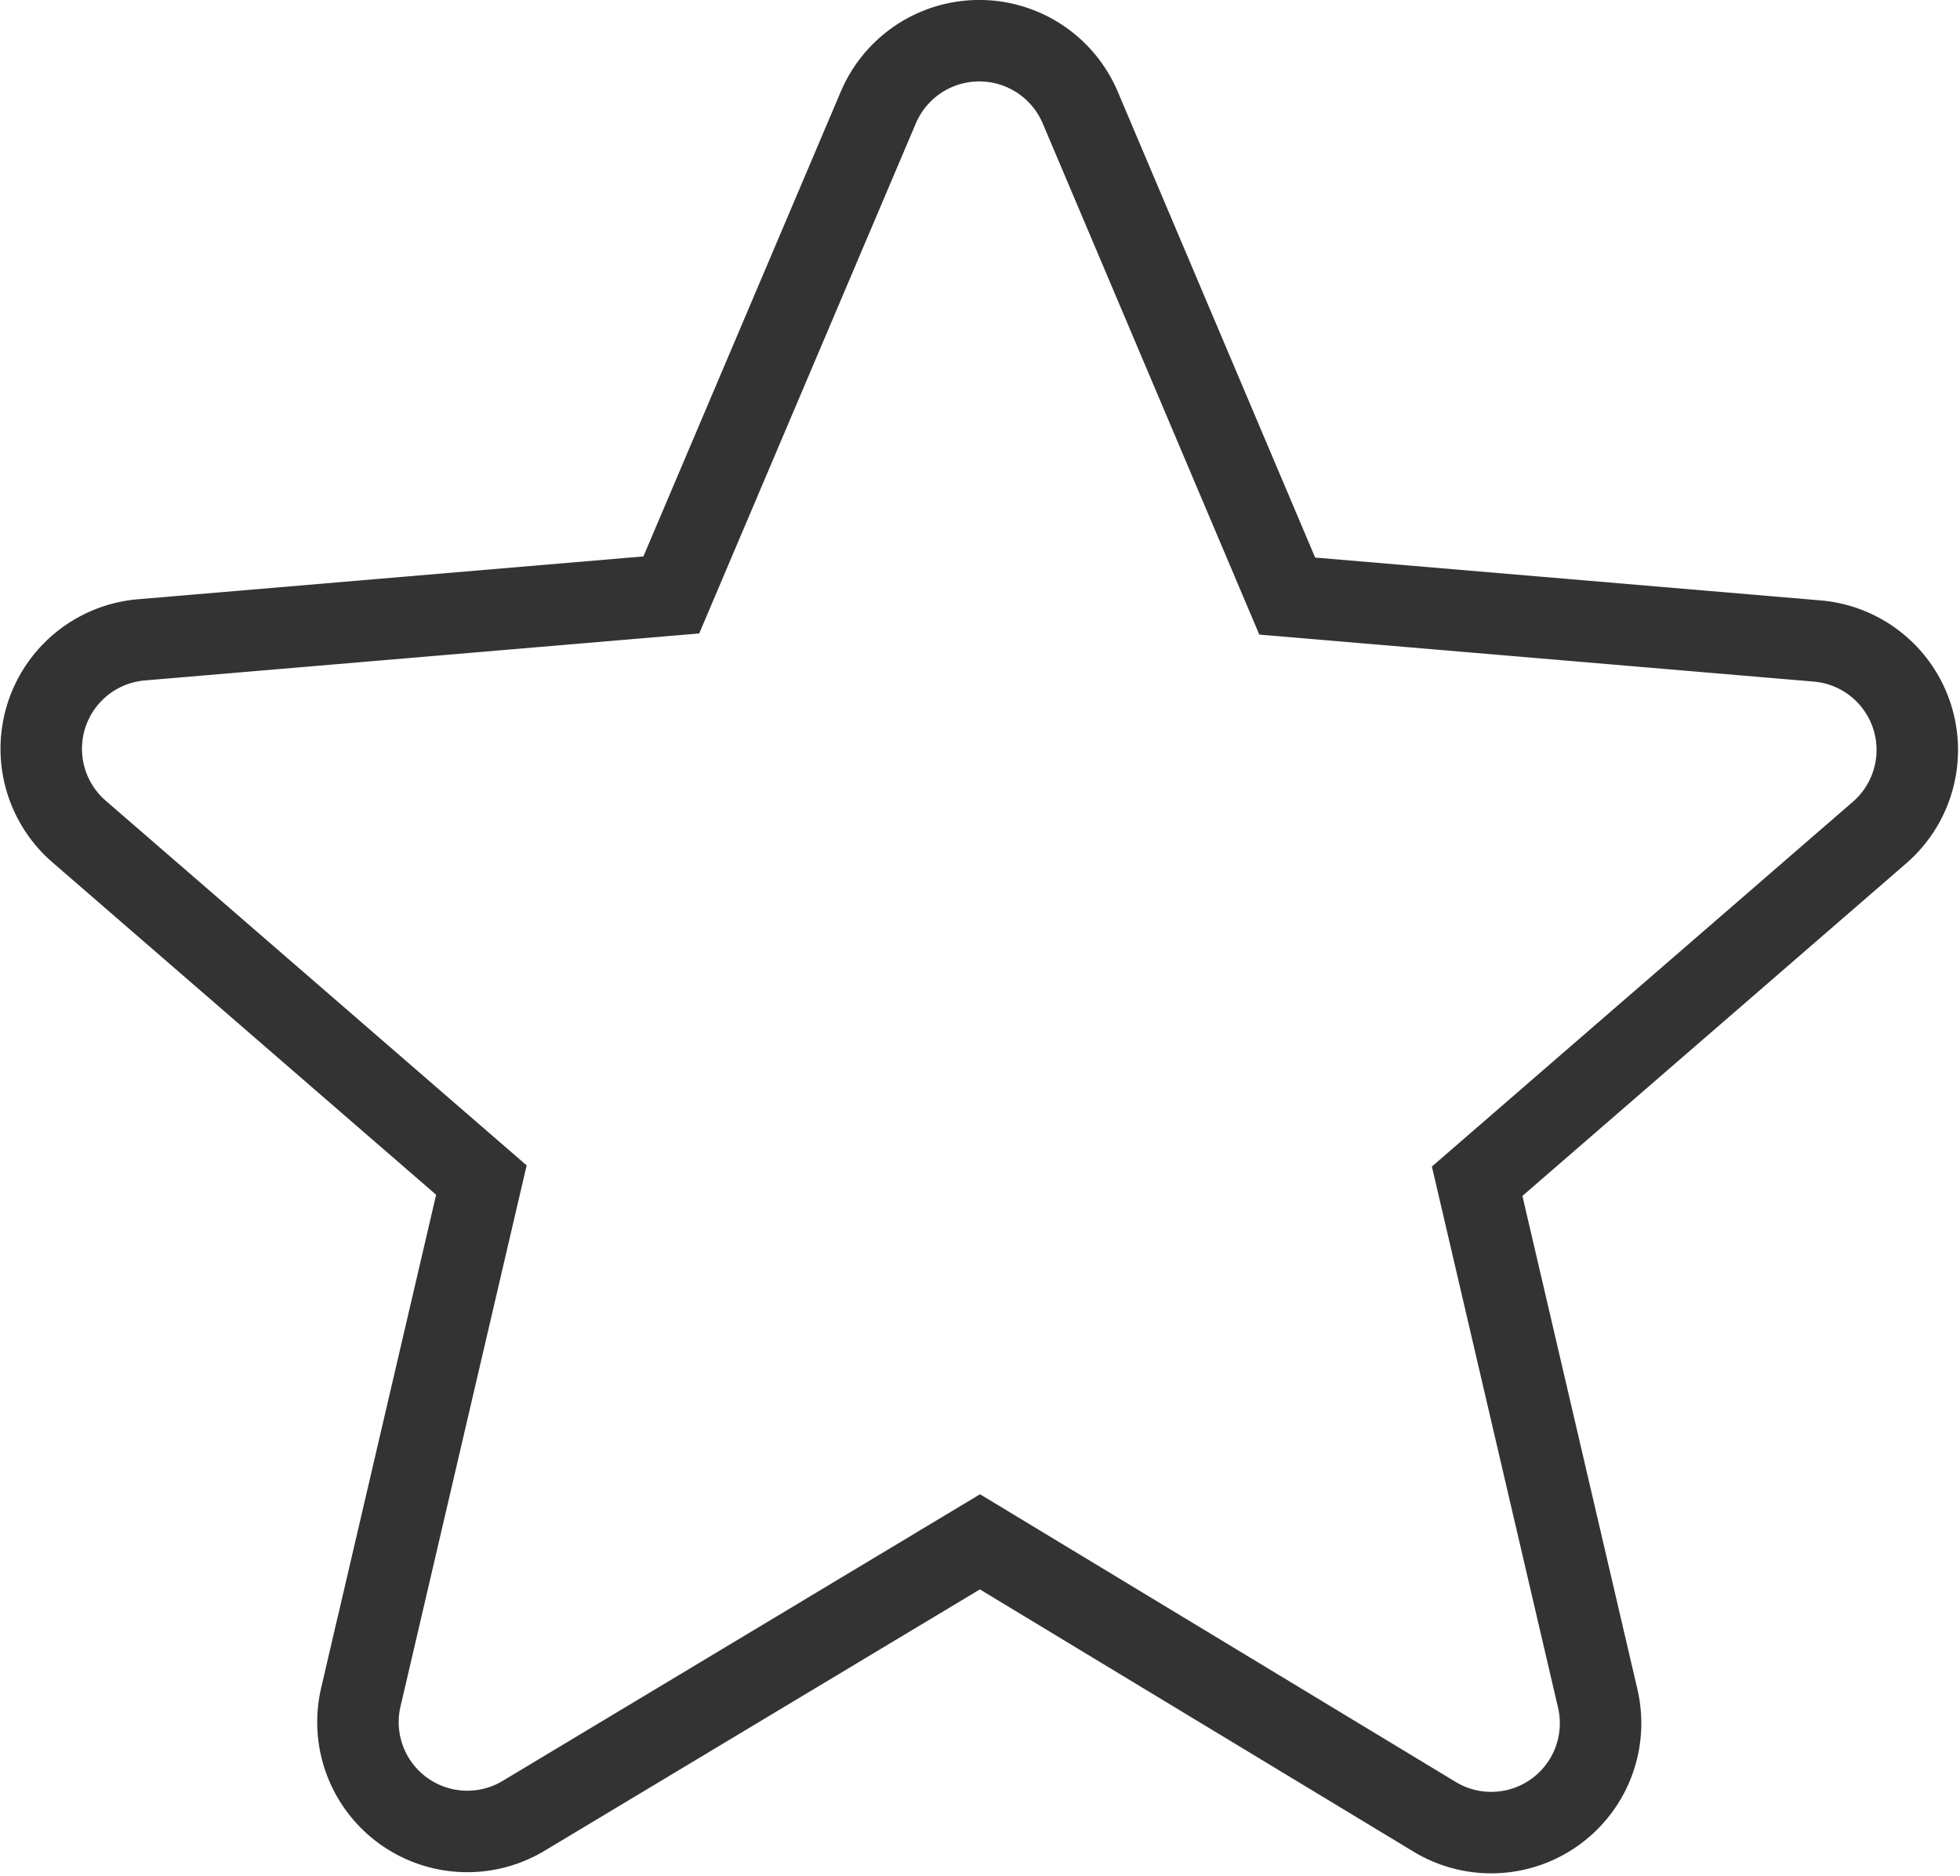
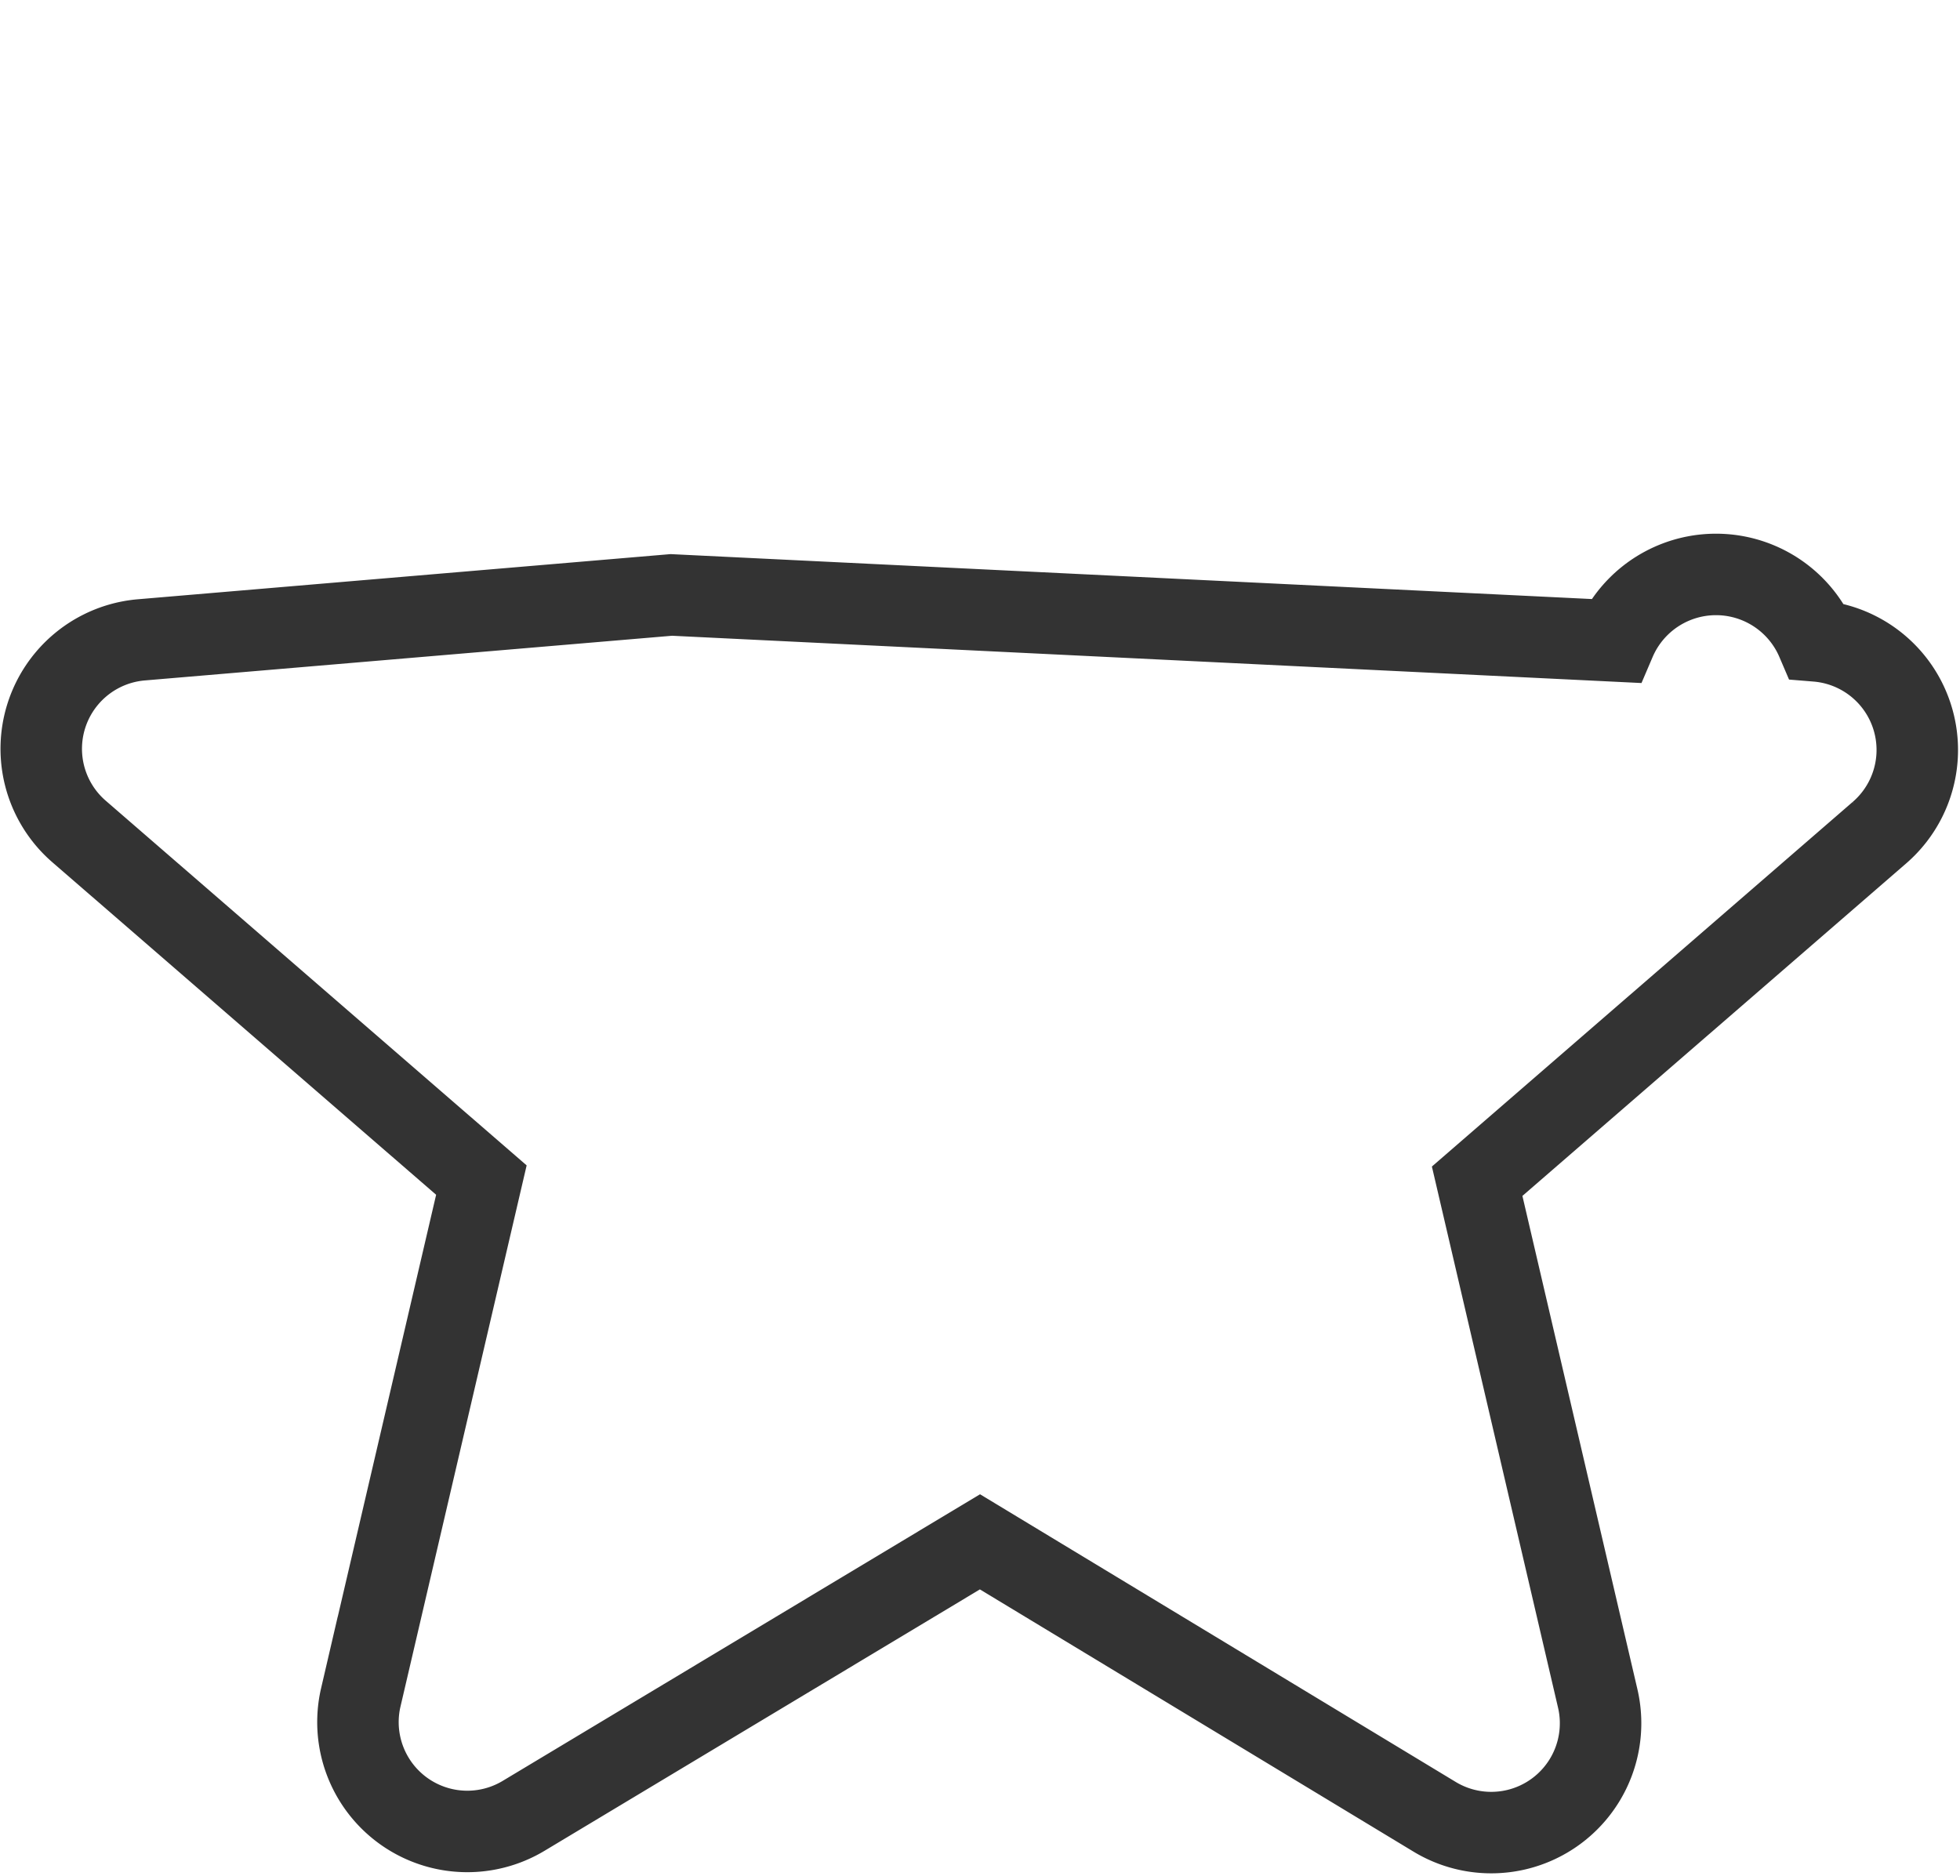
<svg xmlns="http://www.w3.org/2000/svg" width="24.055" height="23.026">
-   <path fill="none" stroke="#333" d="m12.027 18.924 5.582 3.376a1.342 1.342 0 0 0 2-1.453l-1.48-6.349 4.936-4.277a1.342 1.342 0 0 0-.767-2.354l-6.5-.551-2.542-6a1.346 1.346 0 0 0-2.475 0L8.239 7.302l-6.5.551a1.342 1.342 0 0 0-.767 2.354l4.936 4.277-1.48 6.349a1.342 1.342 0 0 0 2 1.453Z" data-name="Icon material-round-star" />
+   <path fill="none" stroke="#333" d="m12.027 18.924 5.582 3.376a1.342 1.342 0 0 0 2-1.453l-1.48-6.349 4.936-4.277a1.342 1.342 0 0 0-.767-2.354a1.346 1.346 0 0 0-2.475 0L8.239 7.302l-6.5.551a1.342 1.342 0 0 0-.767 2.354l4.936 4.277-1.48 6.349a1.342 1.342 0 0 0 2 1.453Z" data-name="Icon material-round-star" />
</svg>